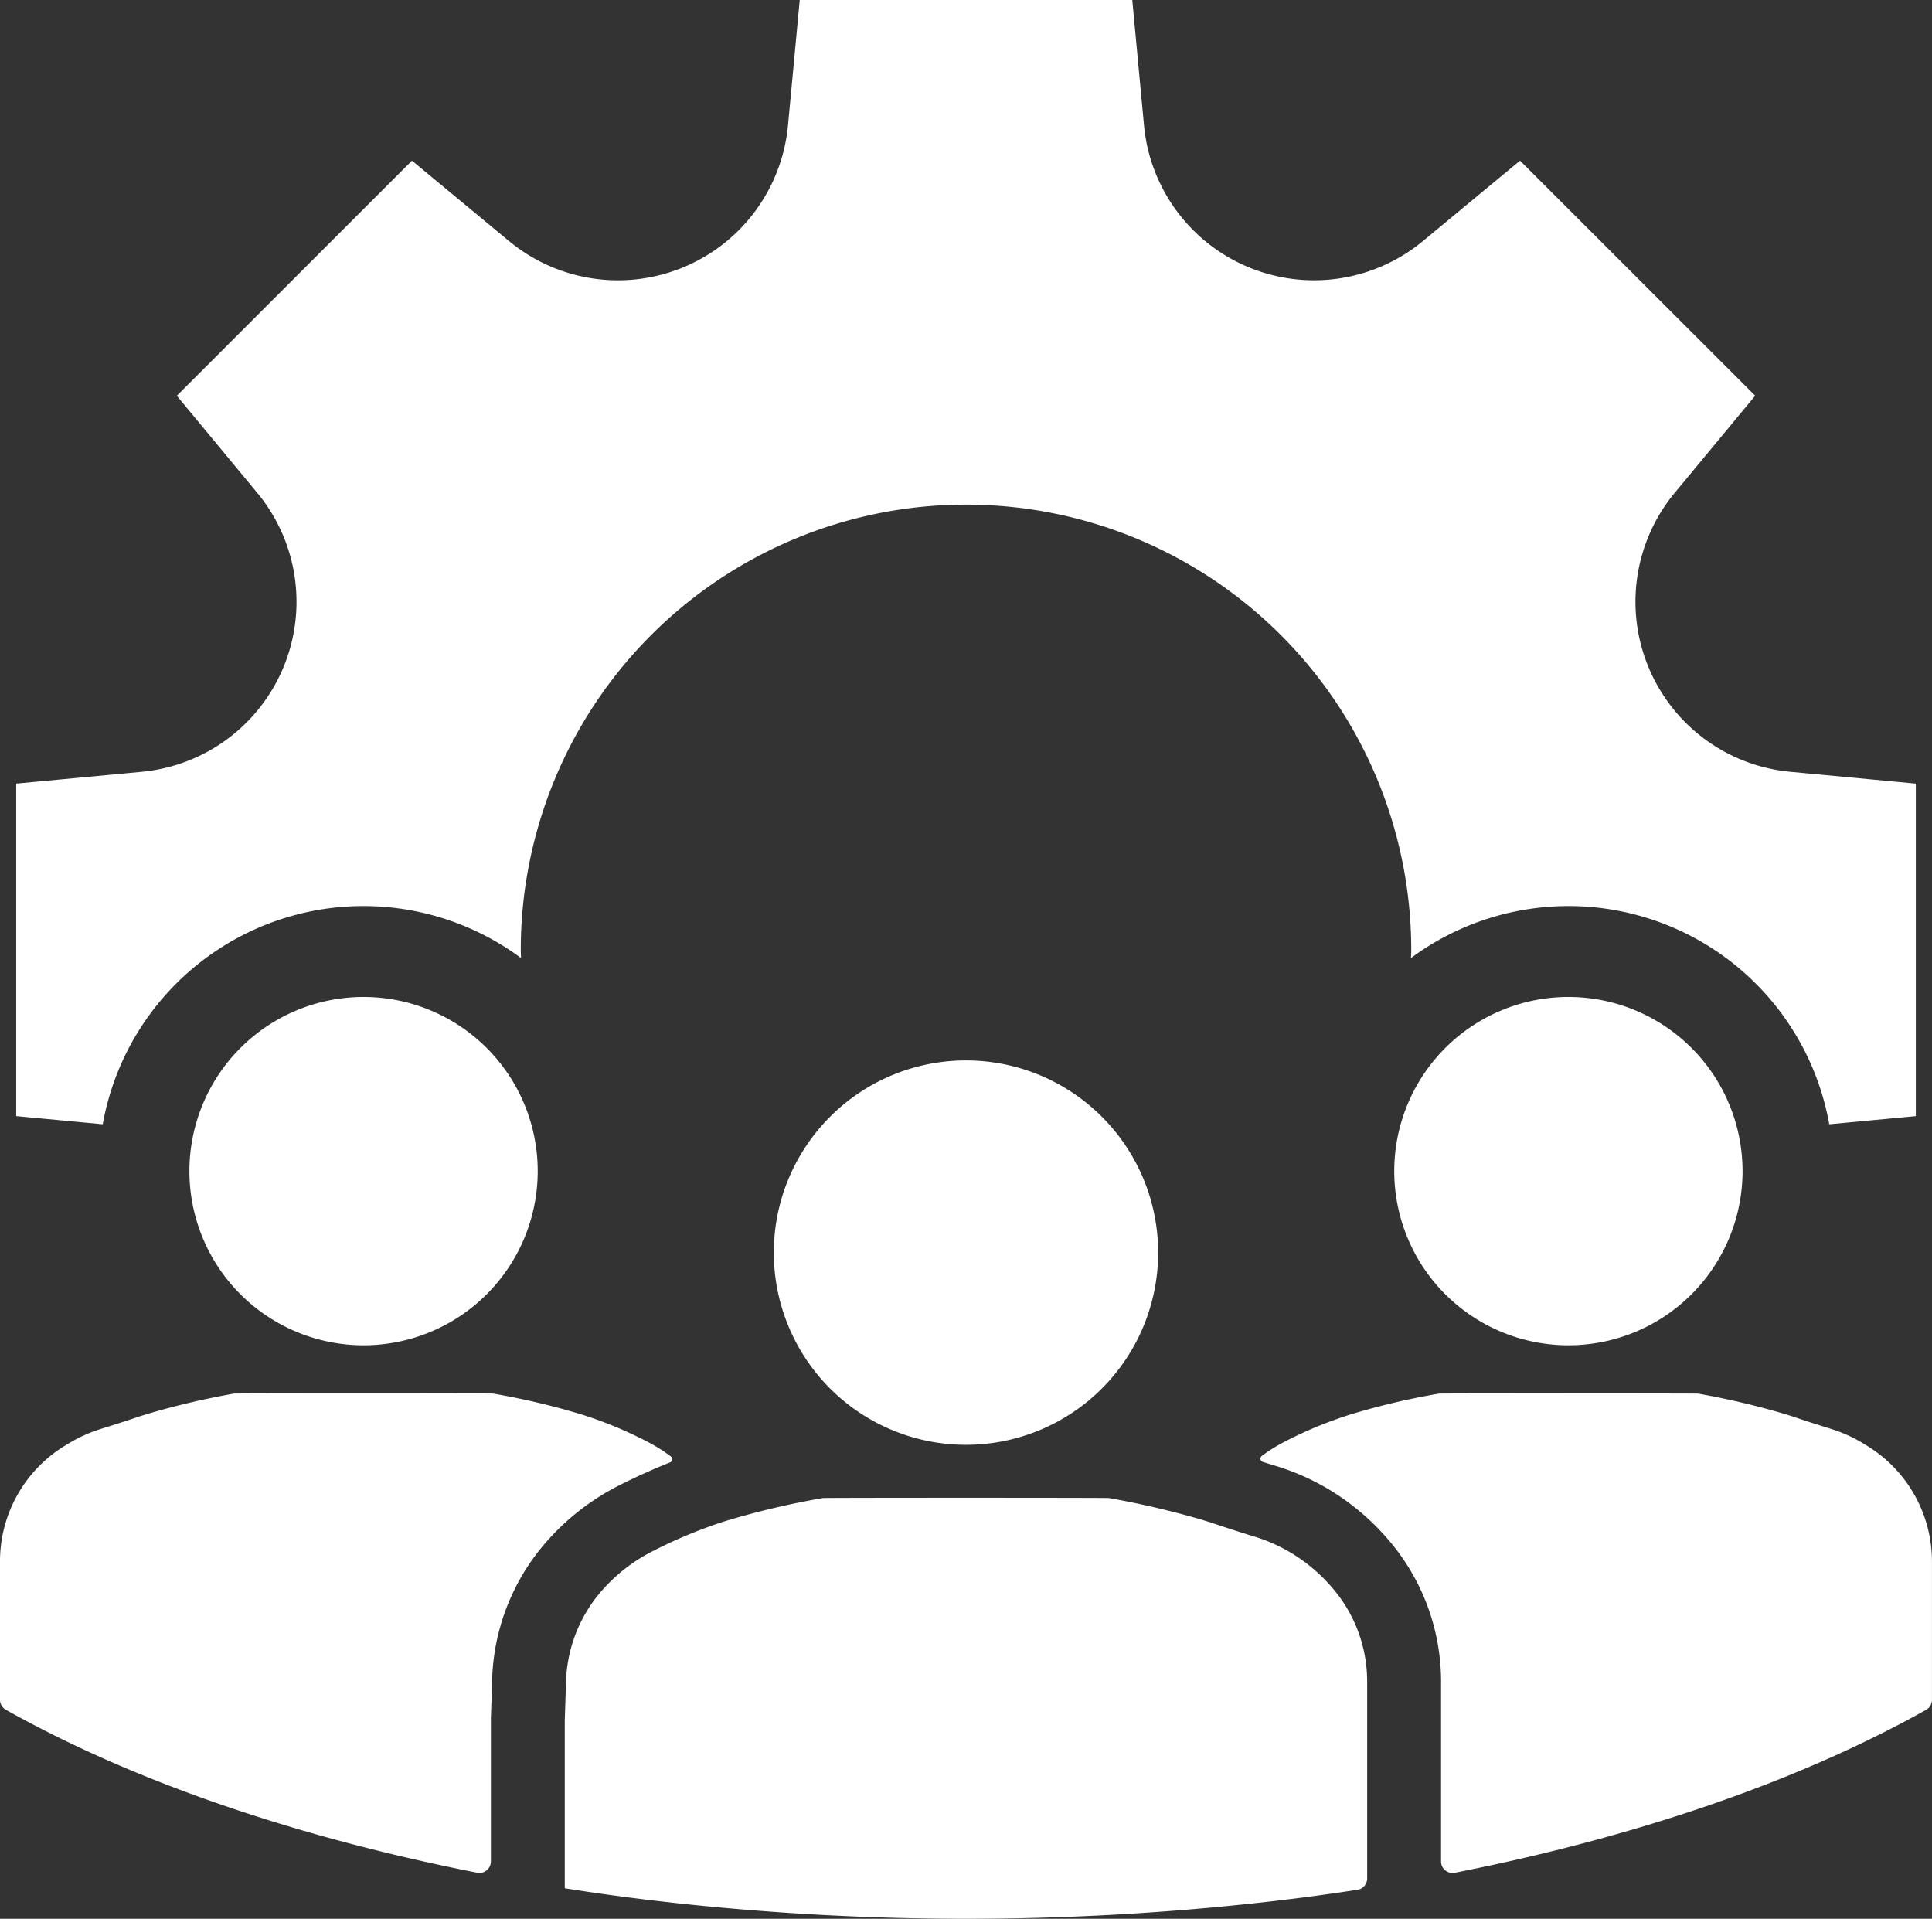
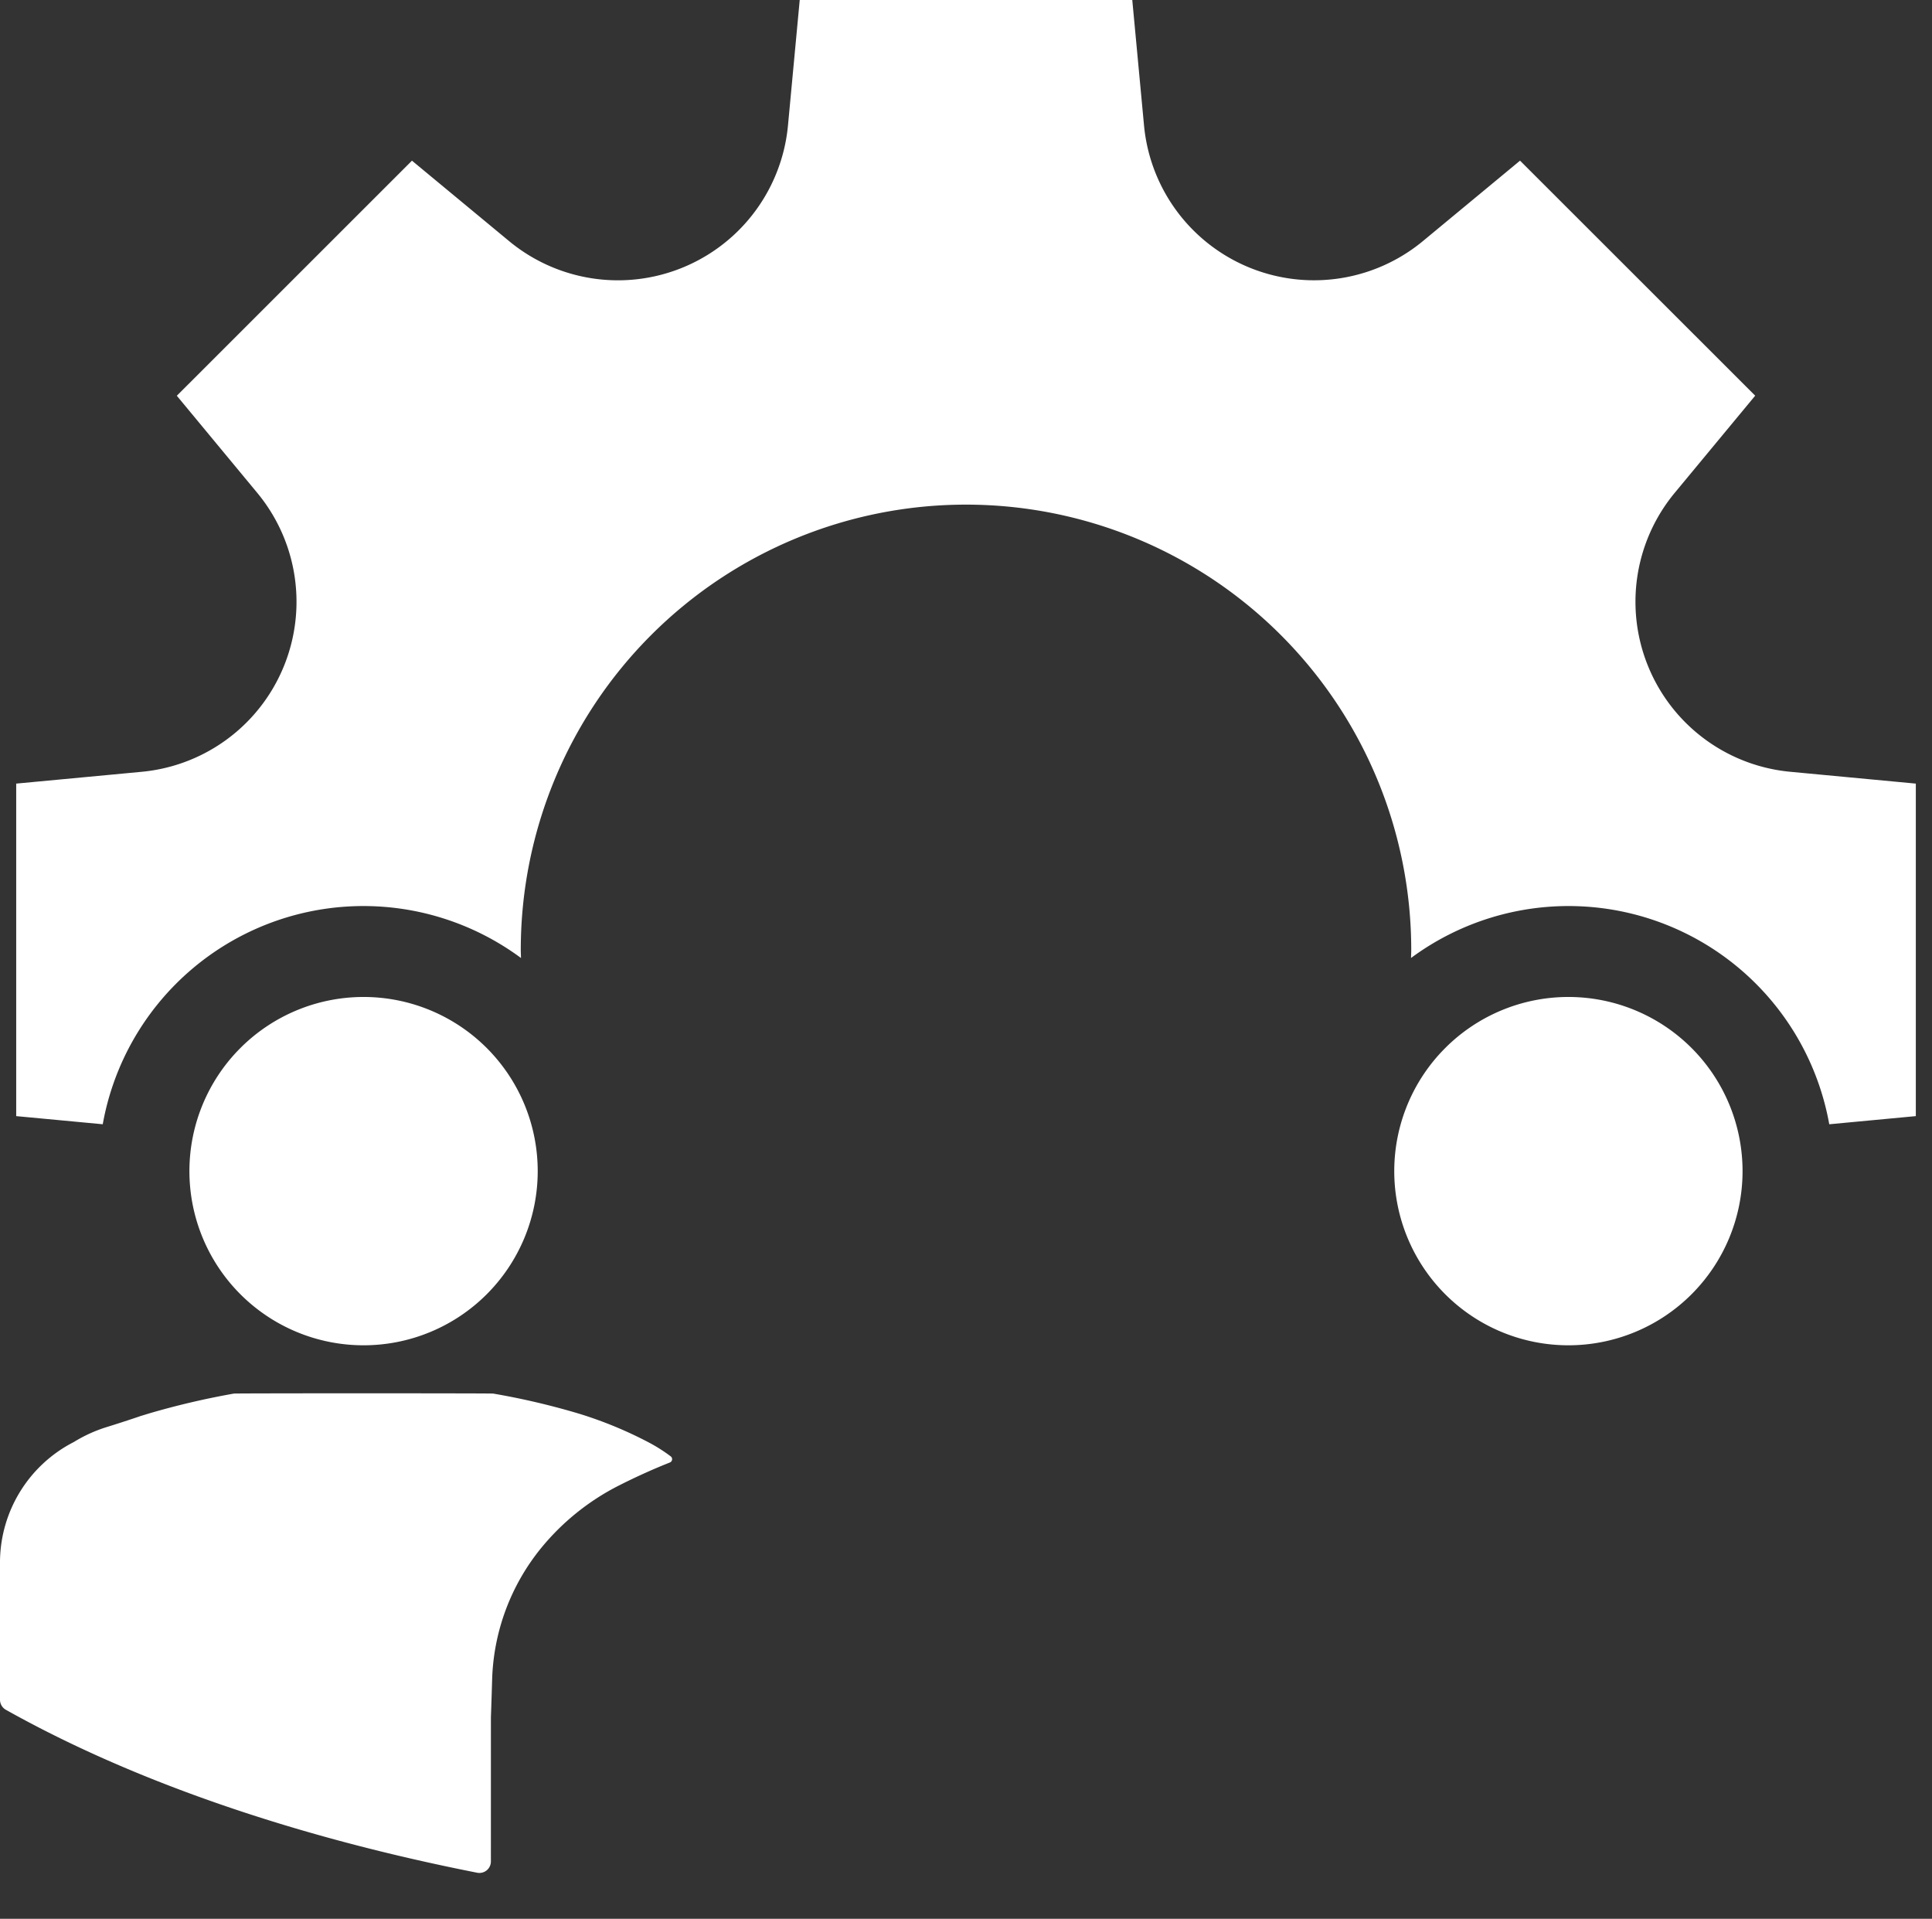
<svg xmlns="http://www.w3.org/2000/svg" id="Groupe_1327" data-name="Groupe 1327" width="134.482" height="133.553" viewBox="0 0 134.482 133.553">
  <rect x="0" y="0" width="134.482" height="133.553" fill="#333333" stroke="none" />
  <defs>
    <clipPath id="clip-path">
      <rect id="Rectangle_758" data-name="Rectangle 758" width="134.482" height="133.553" fill="#fff" />
    </clipPath>
  </defs>
  <g id="Groupe_1326" data-name="Groupe 1326" clip-path="url(#clip-path)">
-     <path id="Tracé_8120" data-name="Tracé 8120" d="M227.915,209.01a9.975,9.975,0,0,0-2.3-1.044c-.135-.047-.273-.087-.407-.13-.759-.237-1.523-.483-2.279-.74a.187.187,0,0,1-.04-.016c-.158-.047-.32-.095-.479-.146a1.205,1.205,0,0,1-.13-.04,54.984,54.984,0,0,0-5.909-1.383l-.008,0c-.074-.015-17.921-.027-18.041,0h0a50.575,50.575,0,0,0-6.024,1.412,28.474,28.474,0,0,0-4.754,1.958,11.29,11.29,0,0,0-1.543.966.238.238,0,0,0,.07.418l.534.168c.128.037.481.146.481.146a16.612,16.612,0,0,1,3.692,1.669l.059.036a16.843,16.843,0,0,1,4.631,4.221,15.133,15.133,0,0,1,3.008,9.168v12.4a.8.8,0,0,0,.959.788c12.833-2.529,24.068-6.443,32.8-11.339a.8.8,0,0,0,.411-.7v-9.645a9.441,9.441,0,0,0-4.735-8.164" transform="translate(-98.167 -108.512)" fill="#fff" />
-     <path id="Tracé_8121" data-name="Tracé 8121" d="M34.171,228.138l0-.091c.031-.874.059-1.753.085-2.628a15.2,15.2,0,0,1,3.427-9.182,16.824,16.824,0,0,1,5.332-4.3l.053-.027c1.383-.7,2.6-1.229,3.56-1.609a.247.247,0,0,0,.058-.427,11.294,11.294,0,0,0-1.587-1,28.256,28.256,0,0,0-4.754-1.958,50.917,50.917,0,0,0-6.014-1.411l-.011,0c-.118-.025-17.916-.026-18.039,0h0a55.136,55.136,0,0,0-5.913,1.385c-.043.016-.087.027-.131.04-.162.051-.324.1-.479.146-.016,0-.024.012-.039.016q-1.14.386-2.279.74c-.138.043-.273.084-.411.131a9.991,9.991,0,0,0-2.3,1.044A9.43,9.43,0,0,0,0,217.17v9.645a.8.8,0,0,0,.411.7c8.733,4.9,19.967,8.81,32.8,11.339a.8.8,0,0,0,.959-.788Z" transform="translate(0 -108.508)" fill="#fff" />
-     <path id="Tracé_8122" data-name="Tracé 8122" d="M127.508,183.148a13.377,13.377,0,1,0-13.377-13.377,13.377,13.377,0,0,0,13.377,13.377" transform="translate(-60.268 -82.585)" fill="#fff" />
-     <path id="Tracé_8123" data-name="Tracé 8123" d="M139.153,233.789v13.6a.8.8,0,0,1-.68.793q-3.525.544-7.18.938a186.979,186.979,0,0,1-40.131,0q-4.01-.433-7.863-1.044V236.368c.032-.882.059-1.768.087-2.65a10.067,10.067,0,0,1,2.274-6.1,11.77,11.77,0,0,1,3.722-2.986,33.937,33.937,0,0,1,4.687-1.981c.233-.079.423-.135.561-.178a56.934,56.934,0,0,1,6.641-1.558c.137-.027,19.776-.027,19.911,0h0a61.869,61.869,0,0,1,6.526,1.527,1.477,1.477,0,0,0,.143.048c.177.055.356.107.53.162.012,0,.024.012.043.019q1.252.422,2.512.815c.15.043.3.091.454.138a11.484,11.484,0,0,1,2.54,1.151,11.736,11.736,0,0,1,3.228,2.927,9.964,9.964,0,0,1,1.993,6.083" transform="translate(-43.987 -116.647)" fill="#fff" />
+     <path id="Tracé_8121" data-name="Tracé 8121" d="M34.171,228.138l0-.091c.031-.874.059-1.753.085-2.628a15.2,15.2,0,0,1,3.427-9.182,16.824,16.824,0,0,1,5.332-4.3l.053-.027c1.383-.7,2.6-1.229,3.56-1.609a.247.247,0,0,0,.058-.427,11.294,11.294,0,0,0-1.587-1,28.256,28.256,0,0,0-4.754-1.958,50.917,50.917,0,0,0-6.014-1.411l-.011,0c-.118-.025-17.916-.026-18.039,0h0a55.136,55.136,0,0,0-5.913,1.385c-.043.016-.087.027-.131.04-.162.051-.324.1-.479.146-.016,0-.024.012-.039.016q-1.14.386-2.279.74a9.991,9.991,0,0,0-2.3,1.044A9.43,9.43,0,0,0,0,217.17v9.645a.8.8,0,0,0,.411.7c8.733,4.9,19.967,8.81,32.8,11.339a.8.8,0,0,0,.959-.788Z" transform="translate(0 -108.508)" fill="#fff" />
    <path id="Tracé_8124" data-name="Tracé 8124" d="M217.764,171.278a12.122,12.122,0,1,0-12.122-12.122,12.122,12.122,0,0,0,12.122,12.122" transform="translate(-108.591 -77.642)" fill="#fff" />
    <path id="Tracé_8125" data-name="Tracé 8125" d="M125.876,53.717A11.885,11.885,0,0,1,117.835,34.3l5.6-6.761L107.066,11.181l-6.756,5.595A11.888,11.888,0,0,1,80.893,8.735L80.075,0H56.927l-.818,8.736a11.887,11.887,0,0,1-19.417,8.041l-6.756-5.595L13.568,27.544l5.6,6.761a11.885,11.885,0,0,1-8.041,19.413l-8.739.822V77.684l6.024.566A18.435,18.435,0,0,1,37.524,66.678c0-.188-.014-.375-.014-.564a30.991,30.991,0,1,1,61.983,0c0,.189-.011.375-.014.563A18.435,18.435,0,0,1,128.59,78.251l6.026-.567V54.54Z" transform="translate(-1.26 0.001)" fill="#fff" />
    <path id="Tracé_8126" data-name="Tracé 8126" d="M40.059,171.278a12.122,12.122,0,1,1,12.122-12.122,12.122,12.122,0,0,1-12.122,12.122" transform="translate(-14.752 -77.642)" fill="#fff" />
  </g>
</svg>